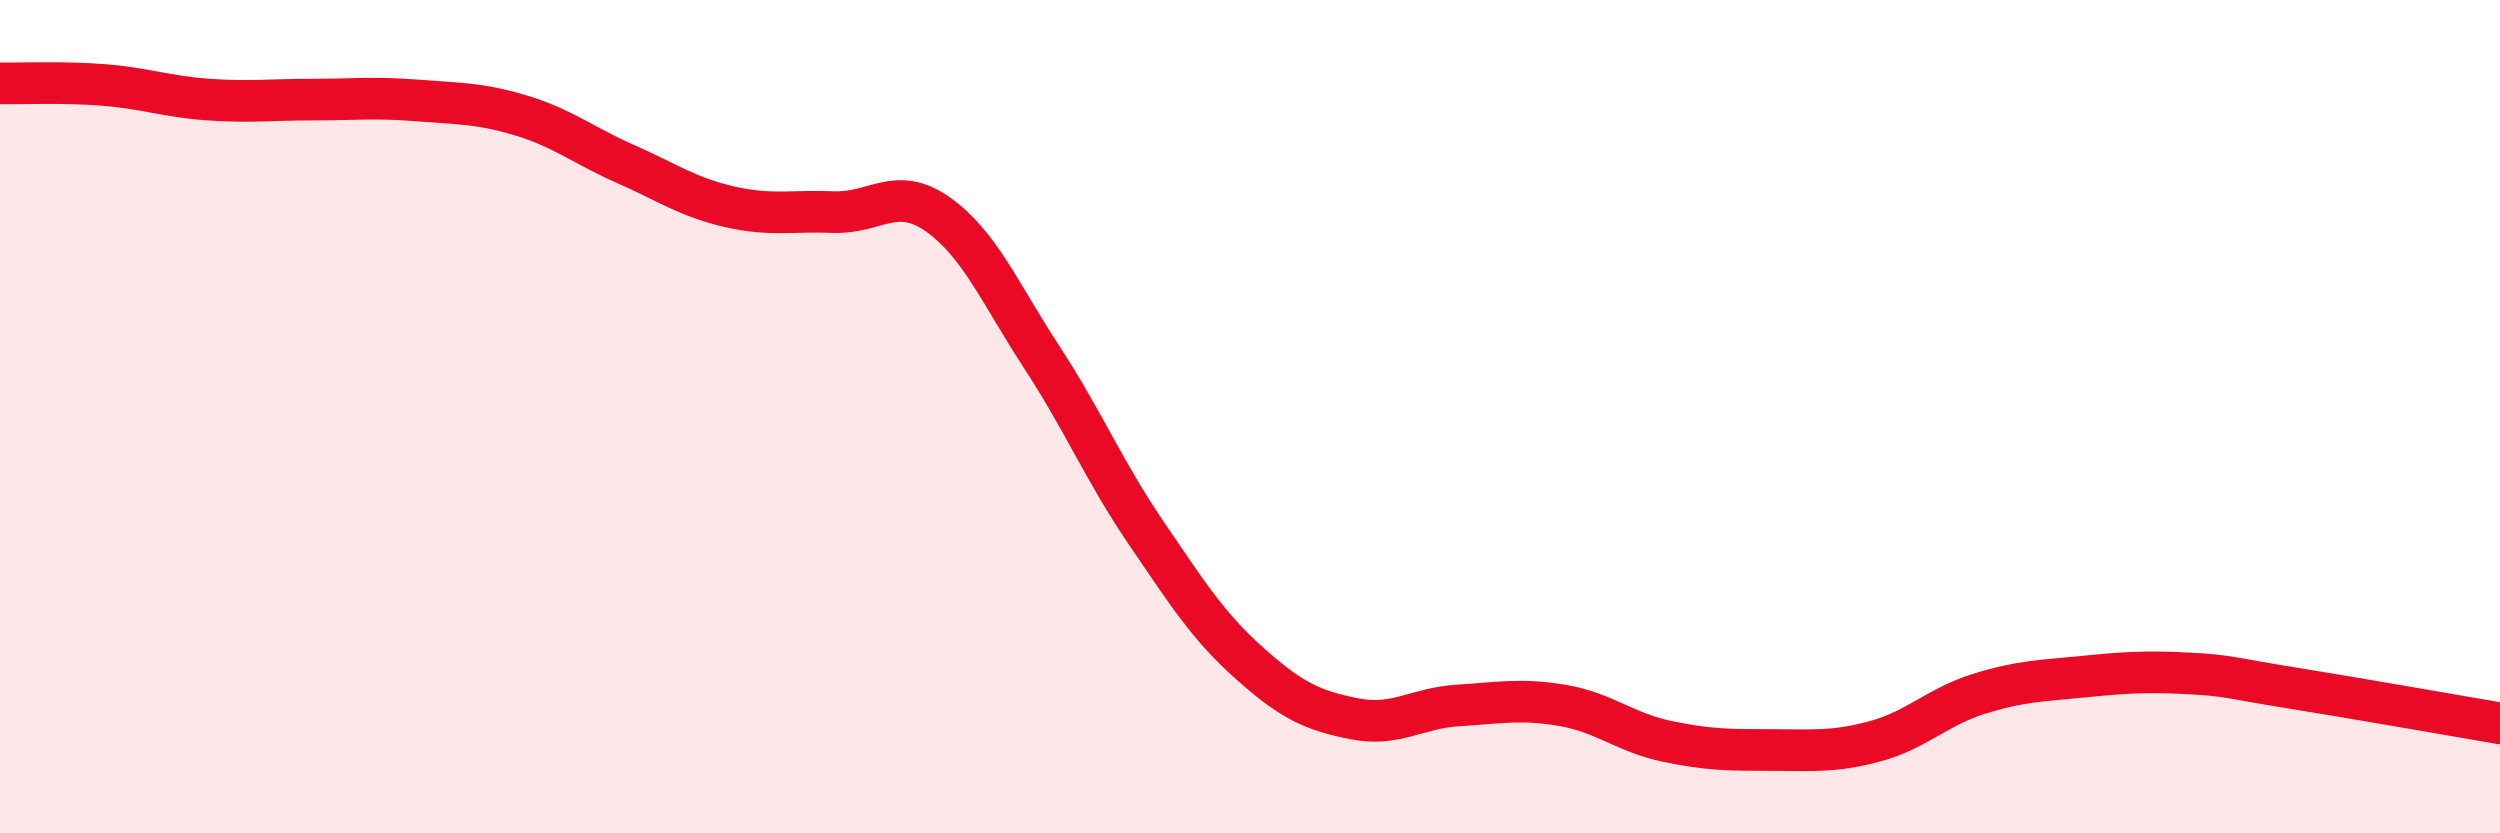
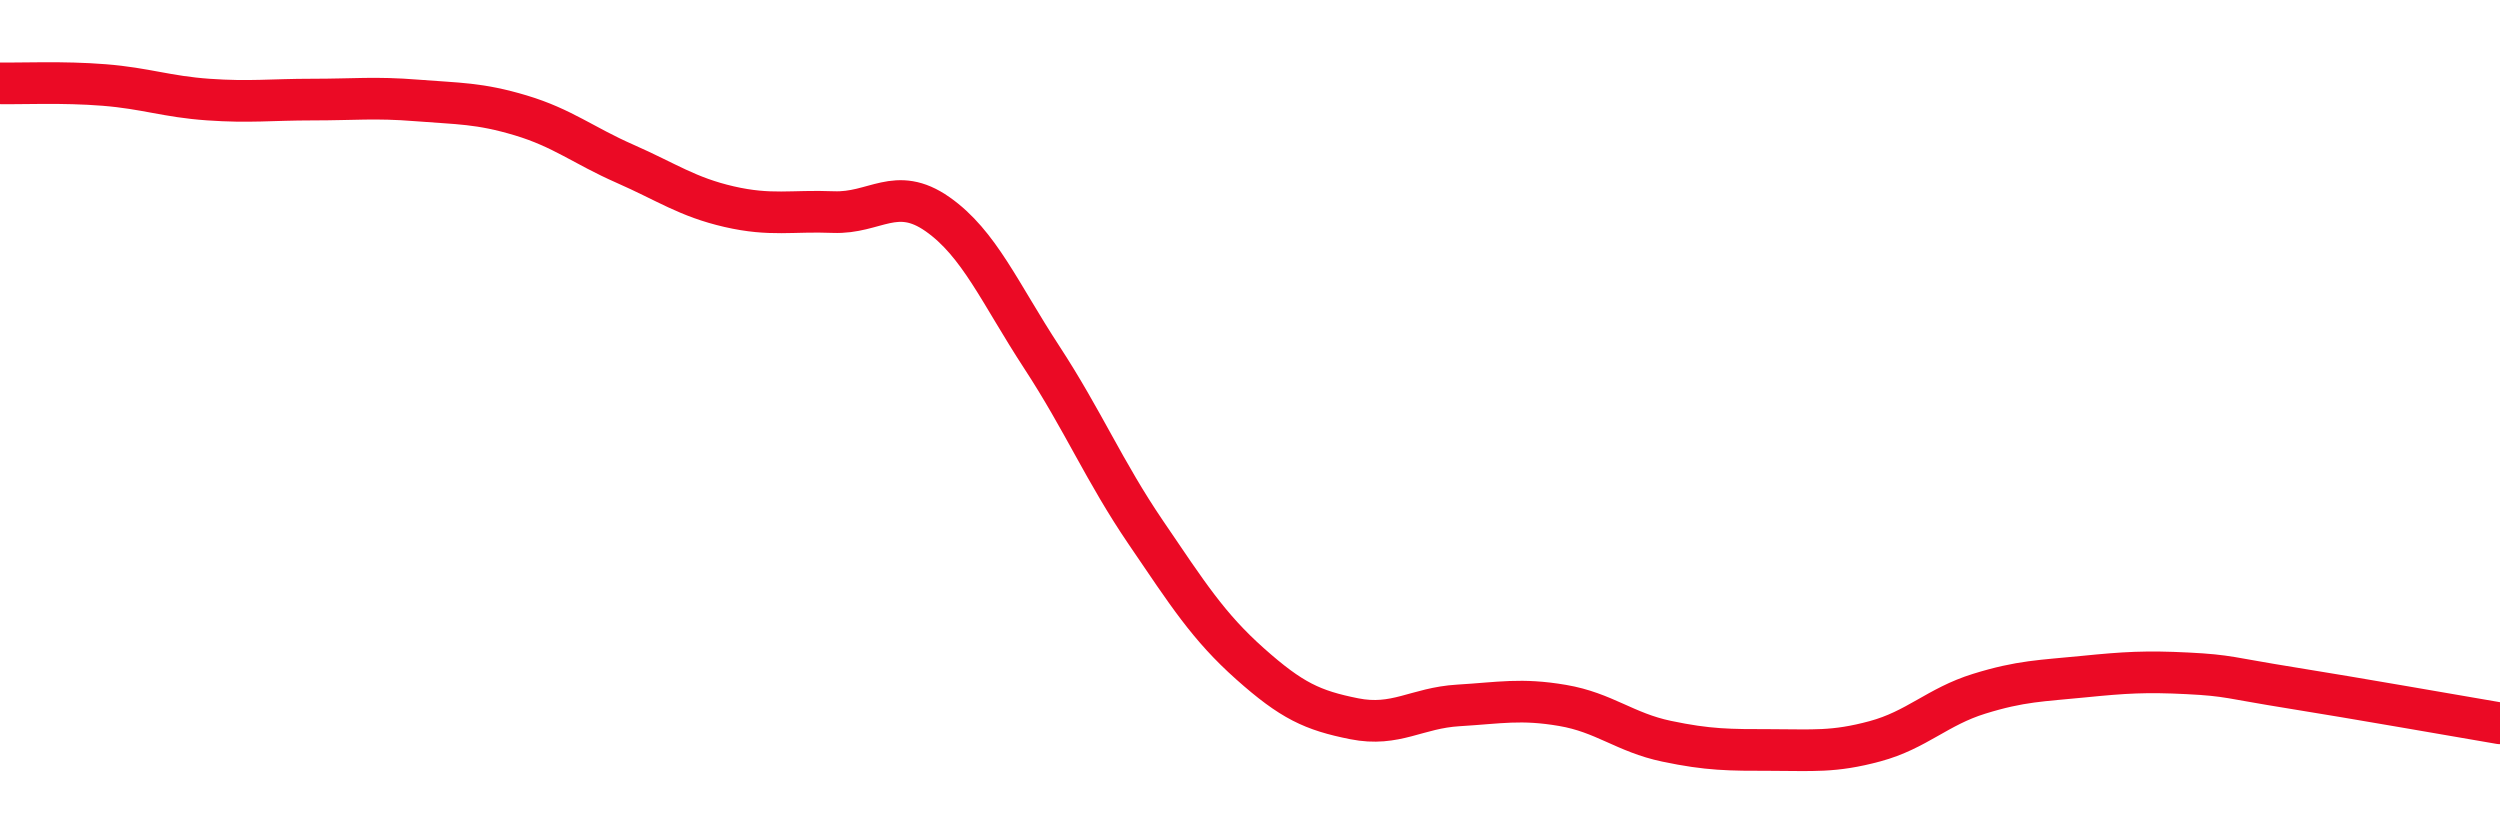
<svg xmlns="http://www.w3.org/2000/svg" width="60" height="20" viewBox="0 0 60 20">
-   <path d="M 0,2 C 0.5,2.01 1.5,1.96 2.5,2.04 C 3.5,2.12 4,2.32 5,2.39 C 6,2.46 6.5,2.39 7.5,2.39 C 8.5,2.39 9,2.33 10,2.41 C 11,2.49 11.5,2.47 12.5,2.77 C 13.5,3.07 14,3.49 15,3.93 C 16,4.37 16.5,4.73 17.5,4.96 C 18.5,5.19 19,5.05 20,5.09 C 21,5.13 21.5,4.44 22.5,5.14 C 23.5,5.84 24,7.04 25,8.57 C 26,10.1 26.5,11.31 27.5,12.78 C 28.5,14.25 29,15.04 30,15.93 C 31,16.82 31.5,17.05 32.5,17.25 C 33.5,17.45 34,16.99 35,16.93 C 36,16.87 36.5,16.76 37.5,16.93 C 38.5,17.1 39,17.58 40,17.79 C 41,18 41.5,18 42.5,18 C 43.5,18 44,18.06 45,17.79 C 46,17.52 46.5,16.96 47.5,16.65 C 48.5,16.34 49,16.34 50,16.24 C 51,16.14 51.5,16.11 52.5,16.16 C 53.5,16.21 53.5,16.27 55,16.51 C 56.5,16.75 59,17.19 60,17.36L60 20L0 20Z" fill="#EB0A25" opacity="0.1" stroke-linecap="round" stroke-linejoin="round" />
  <path d="M 0,2 C 0.5,2.01 1.5,1.96 2.5,2.04 C 3.5,2.12 4,2.32 5,2.39 C 6,2.46 6.5,2.39 7.5,2.39 C 8.5,2.39 9,2.33 10,2.41 C 11,2.49 11.5,2.47 12.5,2.77 C 13.5,3.07 14,3.49 15,3.93 C 16,4.37 16.5,4.73 17.5,4.96 C 18.5,5.19 19,5.05 20,5.09 C 21,5.13 21.5,4.44 22.5,5.14 C 23.5,5.84 24,7.04 25,8.57 C 26,10.1 26.5,11.31 27.5,12.78 C 28.5,14.25 29,15.04 30,15.93 C 31,16.82 31.5,17.05 32.5,17.25 C 33.5,17.45 34,16.99 35,16.93 C 36,16.87 36.5,16.76 37.5,16.93 C 38.5,17.1 39,17.58 40,17.79 C 41,18 41.5,18 42.5,18 C 43.5,18 44,18.06 45,17.79 C 46,17.52 46.5,16.96 47.5,16.65 C 48.5,16.34 49,16.34 50,16.24 C 51,16.14 51.5,16.11 52.5,16.16 C 53.5,16.21 53.5,16.27 55,16.51 C 56.5,16.75 59,17.19 60,17.36" stroke="#EB0A25" stroke-width="1" fill="none" stroke-linecap="round" stroke-linejoin="round" />
</svg>